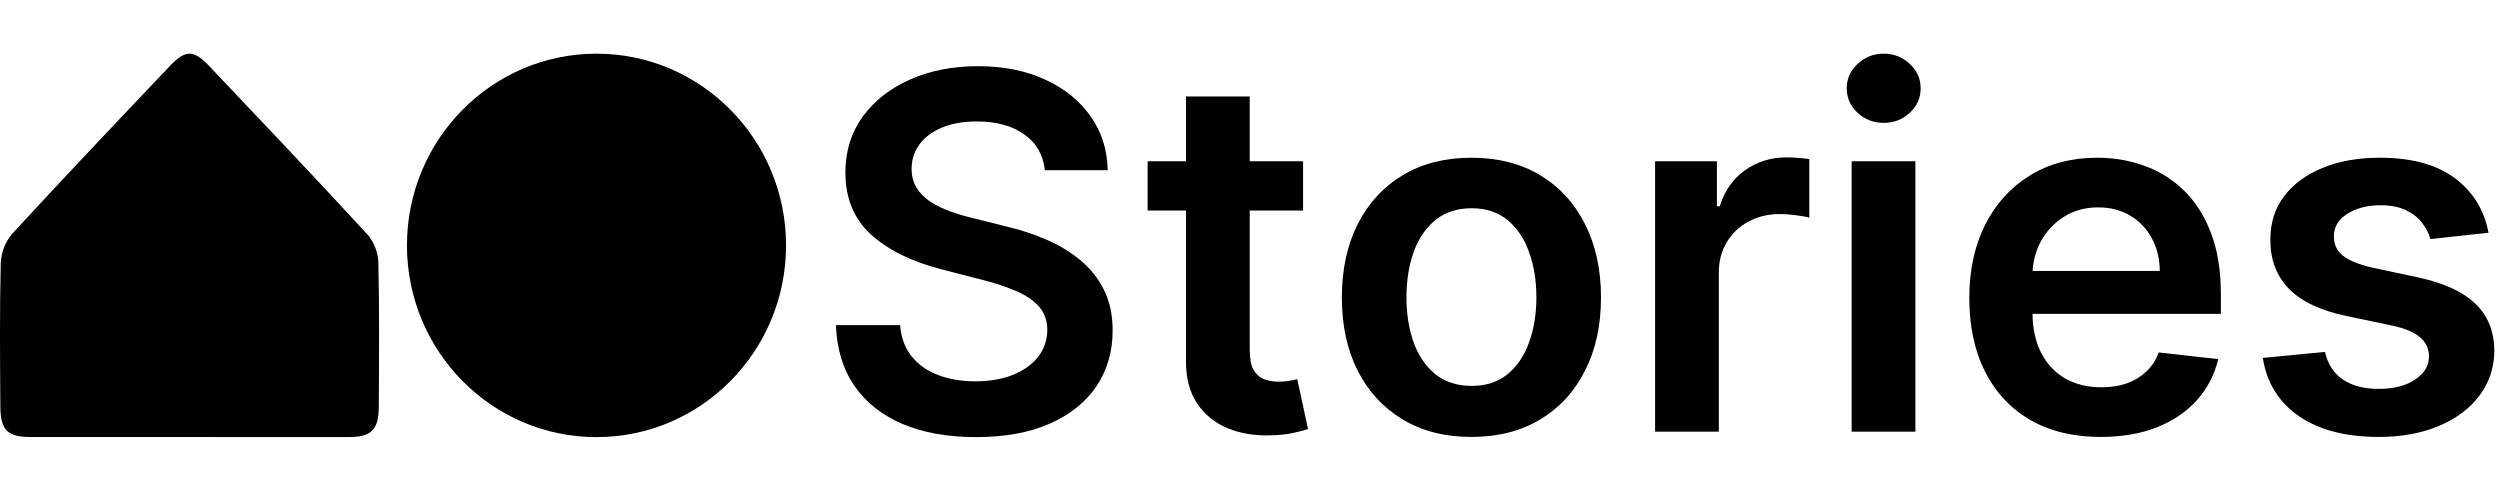
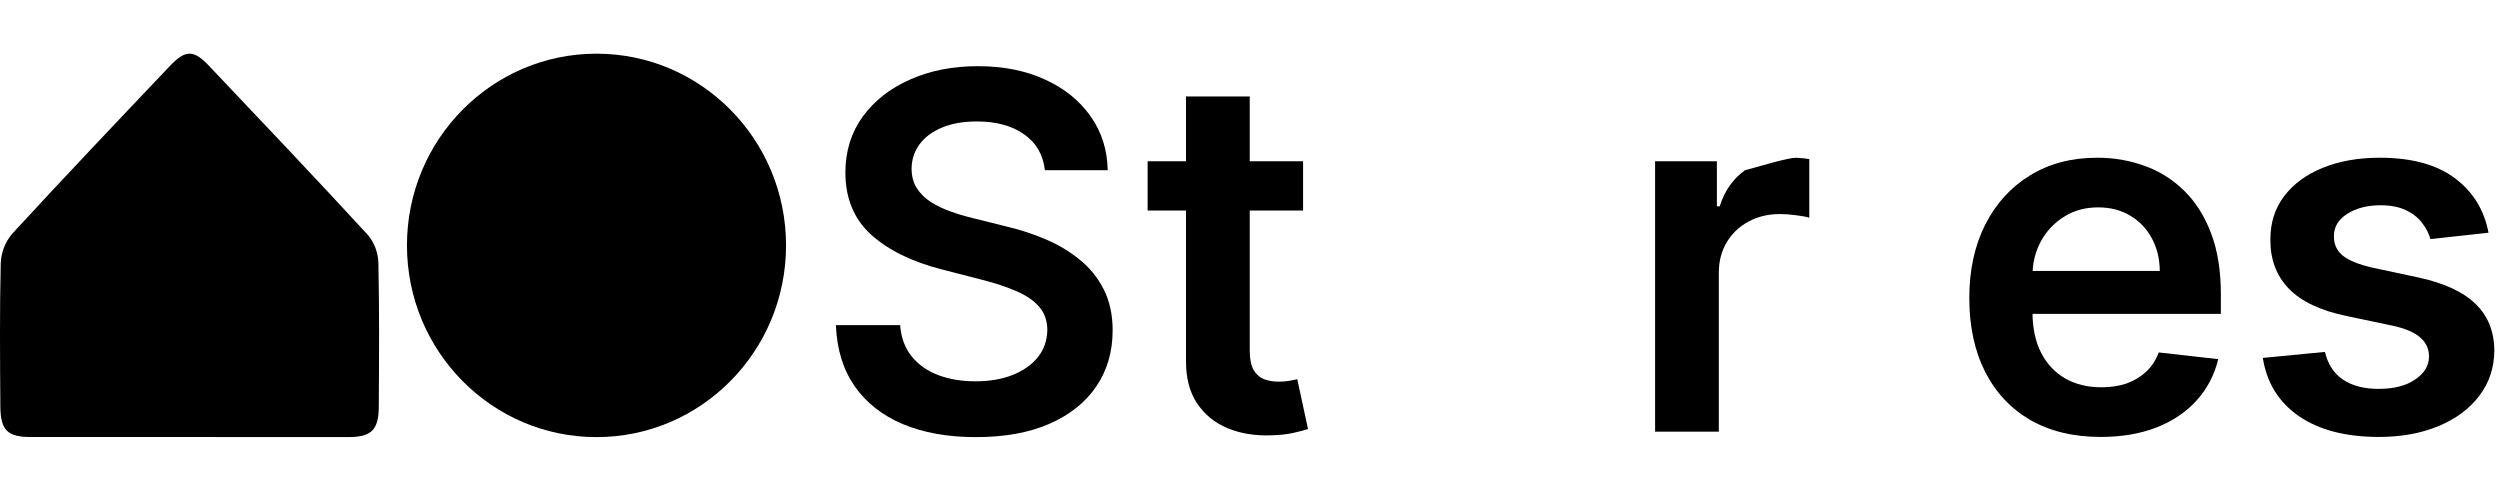
<svg xmlns="http://www.w3.org/2000/svg" fill="none" height="64" viewBox="0 0 326 64" width="326">
  <path d="M136.25 22.197C136.036 20.192 135.133 18.631 133.541 17.514C131.964 16.397 129.914 15.838 127.388 15.838C125.613 15.838 124.09 16.106 122.82 16.642C121.55 17.177 120.578 17.904 119.904 18.823C119.231 19.741 118.887 20.789 118.871 21.968C118.871 22.947 119.093 23.797 119.537 24.516C119.996 25.235 120.616 25.848 121.397 26.353C122.177 26.842 123.042 27.256 123.991 27.592C124.94 27.929 125.896 28.212 126.86 28.442L131.268 29.544C133.043 29.957 134.75 30.515 136.388 31.22C138.04 31.924 139.517 32.811 140.818 33.883C142.134 34.954 143.175 36.247 143.94 37.762C144.706 39.277 145.088 41.053 145.088 43.088C145.088 45.843 144.384 48.269 142.976 50.365C141.568 52.447 139.533 54.077 136.87 55.255C134.222 56.418 131.016 57 127.251 57C123.593 57 120.417 56.434 117.724 55.301C115.045 54.169 112.949 52.516 111.433 50.343C109.934 48.169 109.122 45.522 109 42.399H117.379C117.502 44.037 118.007 45.399 118.894 46.486C119.782 47.572 120.938 48.383 122.361 48.919C123.8 49.455 125.406 49.723 127.182 49.723C129.034 49.723 130.656 49.447 132.049 48.896C133.457 48.33 134.559 47.549 135.354 46.555C136.15 45.544 136.556 44.366 136.571 43.019C136.556 41.795 136.196 40.785 135.492 39.989C134.788 39.178 133.801 38.504 132.531 37.969C131.276 37.418 129.807 36.928 128.123 36.499L122.774 35.122C118.902 34.127 115.841 32.62 113.591 30.6C111.357 28.564 110.24 25.863 110.24 22.496C110.24 19.726 110.99 17.3 112.489 15.219C114.005 13.137 116.063 11.523 118.665 10.375C121.267 9.212 124.213 8.63 127.503 8.63C130.84 8.63 133.763 9.212 136.273 10.375C138.798 11.523 140.78 13.122 142.219 15.173C143.657 17.208 144.399 19.55 144.445 22.197H136.25Z" fill="black" />
  <path d="M169.922 21.027V27.454H149.651V21.027H169.922ZM154.655 12.579H162.966V45.682C162.966 46.8 163.134 47.657 163.471 48.253C163.823 48.835 164.282 49.233 164.848 49.447C165.415 49.661 166.042 49.769 166.731 49.769C167.251 49.769 167.726 49.73 168.154 49.654C168.598 49.577 168.935 49.508 169.164 49.447L170.565 55.944C170.121 56.097 169.486 56.265 168.659 56.449C167.848 56.633 166.853 56.74 165.675 56.77C163.593 56.832 161.718 56.518 160.05 55.829C158.382 55.125 157.058 54.039 156.079 52.569C155.115 51.1 154.64 49.264 154.655 47.06V12.579Z" fill="black" />
-   <path d="M191.874 56.977C188.431 56.977 185.446 56.219 182.921 54.704C180.396 53.189 178.437 51.069 177.044 48.345C175.667 45.621 174.978 42.438 174.978 38.795C174.978 35.153 175.667 31.962 177.044 29.222C178.437 26.483 180.396 24.355 182.921 22.84C185.446 21.325 188.431 20.567 191.874 20.567C195.318 20.567 198.302 21.325 200.827 22.84C203.353 24.355 205.304 26.483 206.681 29.222C208.074 31.962 208.77 35.153 208.77 38.795C208.77 42.438 208.074 45.621 206.681 48.345C205.304 51.069 203.353 53.189 200.827 54.704C198.302 56.219 195.318 56.977 191.874 56.977ZM191.92 50.32C193.787 50.32 195.348 49.807 196.603 48.781C197.858 47.741 198.792 46.348 199.404 44.603C200.032 42.859 200.345 40.915 200.345 38.772C200.345 36.614 200.032 34.663 199.404 32.918C198.792 31.158 197.858 29.758 196.603 28.717C195.348 27.677 193.787 27.156 191.92 27.156C190.007 27.156 188.415 27.677 187.145 28.717C185.89 29.758 184.949 31.158 184.321 32.918C183.709 34.663 183.403 36.614 183.403 38.772C183.403 40.915 183.709 42.859 184.321 44.603C184.949 46.348 185.89 47.741 187.145 48.781C188.415 49.807 190.007 50.32 191.92 50.32Z" fill="black" />
-   <path d="M215.824 56.288V21.027H223.882V26.904H224.249C224.892 24.868 225.994 23.299 227.555 22.197C229.131 21.08 230.93 20.522 232.95 20.522C233.409 20.522 233.922 20.544 234.488 20.59C235.069 20.621 235.551 20.675 235.934 20.751V28.396C235.582 28.273 235.023 28.166 234.258 28.074C233.508 27.967 232.781 27.914 232.077 27.914C230.562 27.914 229.2 28.243 227.991 28.901C226.797 29.544 225.856 30.439 225.167 31.587C224.479 32.735 224.134 34.059 224.134 35.558V56.288H215.824Z" fill="black" />
-   <path d="M241.455 56.288V21.027H249.766V56.288H241.455ZM245.633 16.022C244.317 16.022 243.185 15.586 242.236 14.713C241.287 13.826 240.812 12.762 240.812 11.523C240.812 10.268 241.287 9.204 242.236 8.331C243.185 7.444 244.317 7 245.633 7C246.965 7 248.097 7.444 249.031 8.331C249.98 9.204 250.454 10.268 250.454 11.523C250.454 12.762 249.98 13.826 249.031 14.713C248.097 15.586 246.965 16.022 245.633 16.022Z" fill="black" />
+   <path d="M215.824 56.288V21.027H223.882V26.904H224.249C224.892 24.868 225.994 23.299 227.555 22.197C233.409 20.522 233.922 20.544 234.488 20.59C235.069 20.621 235.551 20.675 235.934 20.751V28.396C235.582 28.273 235.023 28.166 234.258 28.074C233.508 27.967 232.781 27.914 232.077 27.914C230.562 27.914 229.2 28.243 227.991 28.901C226.797 29.544 225.856 30.439 225.167 31.587C224.479 32.735 224.134 34.059 224.134 35.558V56.288H215.824Z" fill="black" />
  <path d="M273.922 56.977C270.387 56.977 267.333 56.242 264.762 54.773C262.206 53.289 260.24 51.192 258.862 48.483C257.485 45.759 256.796 42.553 256.796 38.864C256.796 35.237 257.485 32.054 258.862 29.314C260.255 26.559 262.199 24.417 264.693 22.886C267.188 21.34 270.119 20.567 273.486 20.567C275.659 20.567 277.71 20.919 279.638 21.623C281.582 22.312 283.296 23.384 284.781 24.837C286.28 26.291 287.459 28.143 288.316 30.393C289.173 32.627 289.601 35.291 289.601 38.382V40.93H260.699V35.329H281.635C281.62 33.737 281.276 32.321 280.602 31.082C279.929 29.827 278.988 28.84 277.779 28.12C276.585 27.401 275.192 27.041 273.601 27.041C271.902 27.041 270.41 27.454 269.124 28.281C267.838 29.092 266.836 30.163 266.117 31.495C265.413 32.811 265.053 34.257 265.038 35.834V40.724C265.038 42.774 265.413 44.534 266.163 46.004C266.912 47.458 267.961 48.575 269.308 49.355C270.654 50.121 272.231 50.503 274.037 50.503C275.246 50.503 276.34 50.335 277.32 49.998C278.299 49.646 279.148 49.133 279.868 48.46C280.587 47.787 281.13 46.953 281.498 45.958L289.257 46.83C288.767 48.881 287.834 50.672 286.456 52.202C285.094 53.717 283.35 54.896 281.222 55.737C279.095 56.564 276.661 56.977 273.922 56.977Z" fill="black" />
  <path d="M324.502 30.347L316.926 31.174C316.712 30.408 316.337 29.689 315.801 29.016C315.281 28.342 314.577 27.799 313.689 27.386C312.801 26.973 311.715 26.766 310.429 26.766C308.7 26.766 307.246 27.141 306.067 27.891C304.904 28.641 304.33 29.613 304.345 30.806C304.33 31.832 304.705 32.666 305.47 33.309C306.251 33.951 307.536 34.479 309.327 34.893L315.342 36.178C318.678 36.898 321.158 38.038 322.78 39.599C324.417 41.16 325.244 43.203 325.259 45.728C325.244 47.947 324.593 49.906 323.308 51.605C322.038 53.289 320.27 54.605 318.005 55.554C315.74 56.503 313.138 56.977 310.199 56.977C305.884 56.977 302.409 56.074 299.777 54.268C297.145 52.447 295.576 49.914 295.071 46.669L303.175 45.889C303.542 47.481 304.323 48.682 305.516 49.493C306.71 50.304 308.263 50.71 310.177 50.71C312.151 50.71 313.735 50.304 314.929 49.493C316.138 48.682 316.742 47.679 316.742 46.486C316.742 45.476 316.352 44.642 315.571 43.983C314.806 43.325 313.612 42.82 311.99 42.468L305.975 41.206C302.593 40.502 300.091 39.316 298.469 37.647C296.846 35.964 296.043 33.837 296.058 31.265C296.043 29.092 296.632 27.21 297.826 25.618C299.035 24.011 300.711 22.771 302.853 21.899C305.011 21.011 307.498 20.567 310.314 20.567C314.446 20.567 317.699 21.448 320.071 23.207C322.458 24.968 323.935 27.347 324.502 30.347Z" fill="black" />
  <path d="M24.602 56.986H3.981C0.976 56.986 0.067 56.099 0.046 53C0.005 46.763 -0.053 40.514 0.098 34.294C0.164 32.889 0.685 31.55 1.578 30.495C8.373 23.116 15.279 15.838 22.183 8.574C24.168 6.48 25.256 6.48 27.216 8.546C34.176 15.887 41.138 23.204 47.995 30.667C48.823 31.669 49.298 32.936 49.341 34.256C49.478 40.486 49.431 46.741 49.394 52.962C49.394 56.046 48.445 56.986 45.486 56.995C38.524 57.011 31.564 56.986 24.602 56.986Z" fill="black" />
  <path d="M102.5 32C102.5 45.807 91.434 57 77.784 57C64.133 57 53.067 45.807 53.067 32C53.067 18.193 64.133 7 77.784 7C91.434 7 102.5 18.193 102.5 32Z" fill="black" />
</svg>